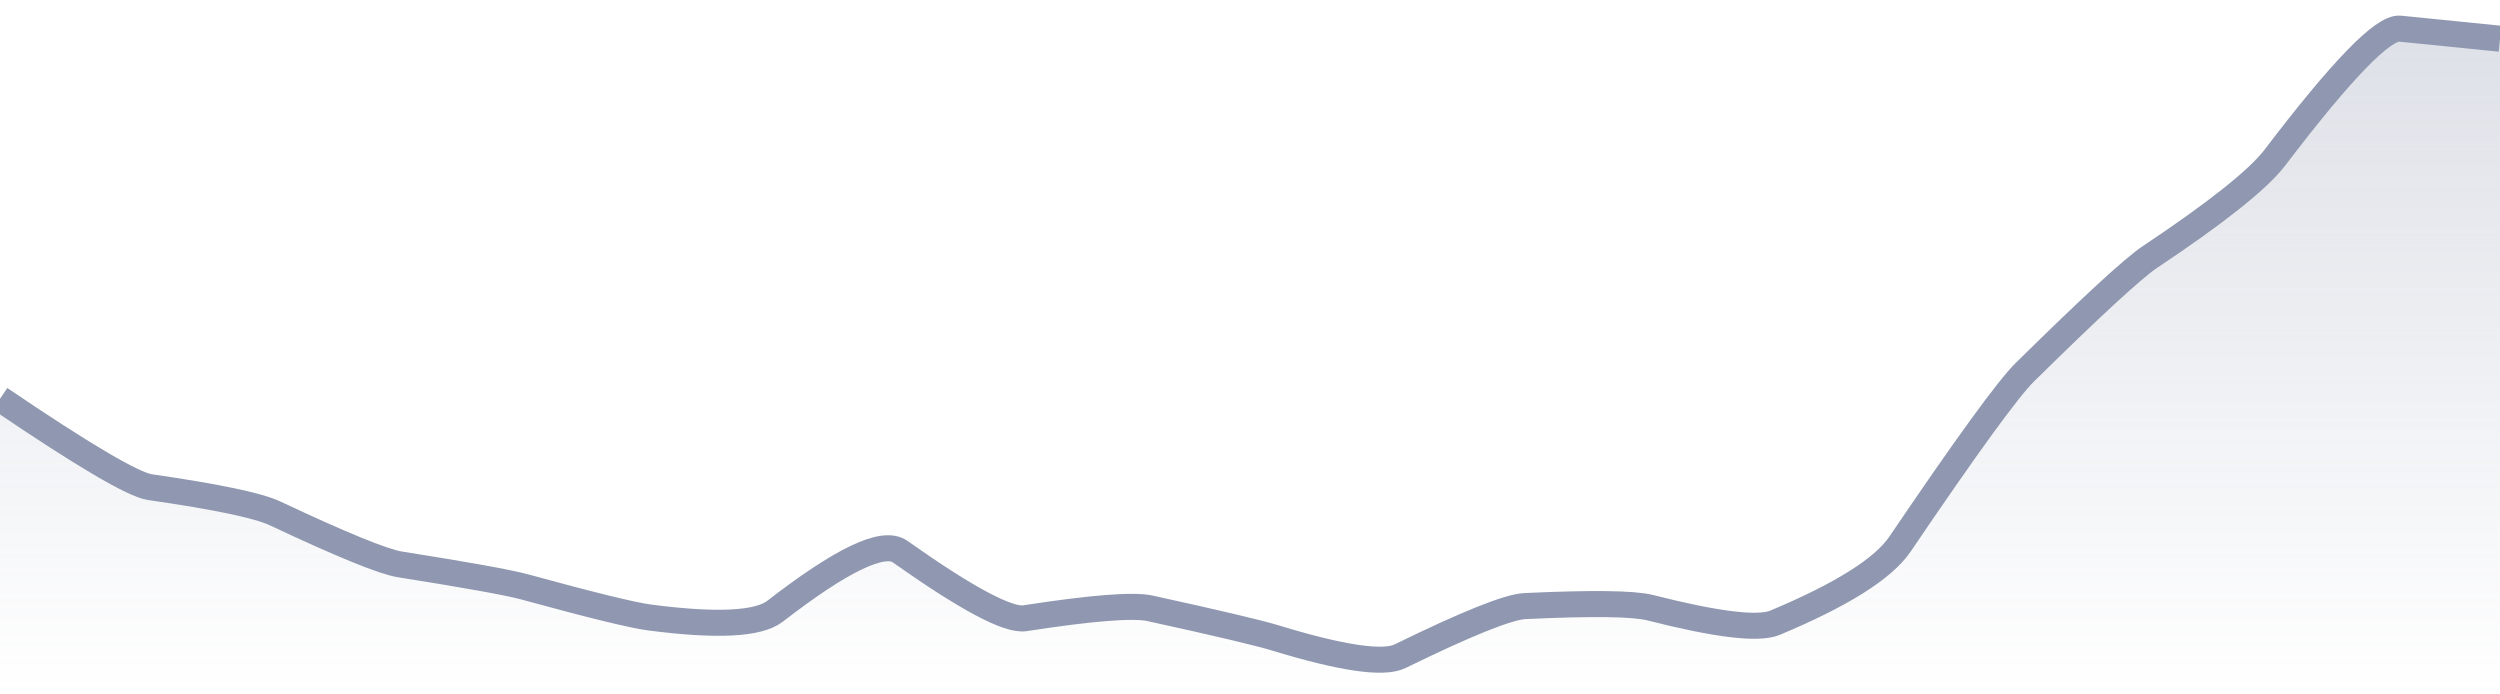
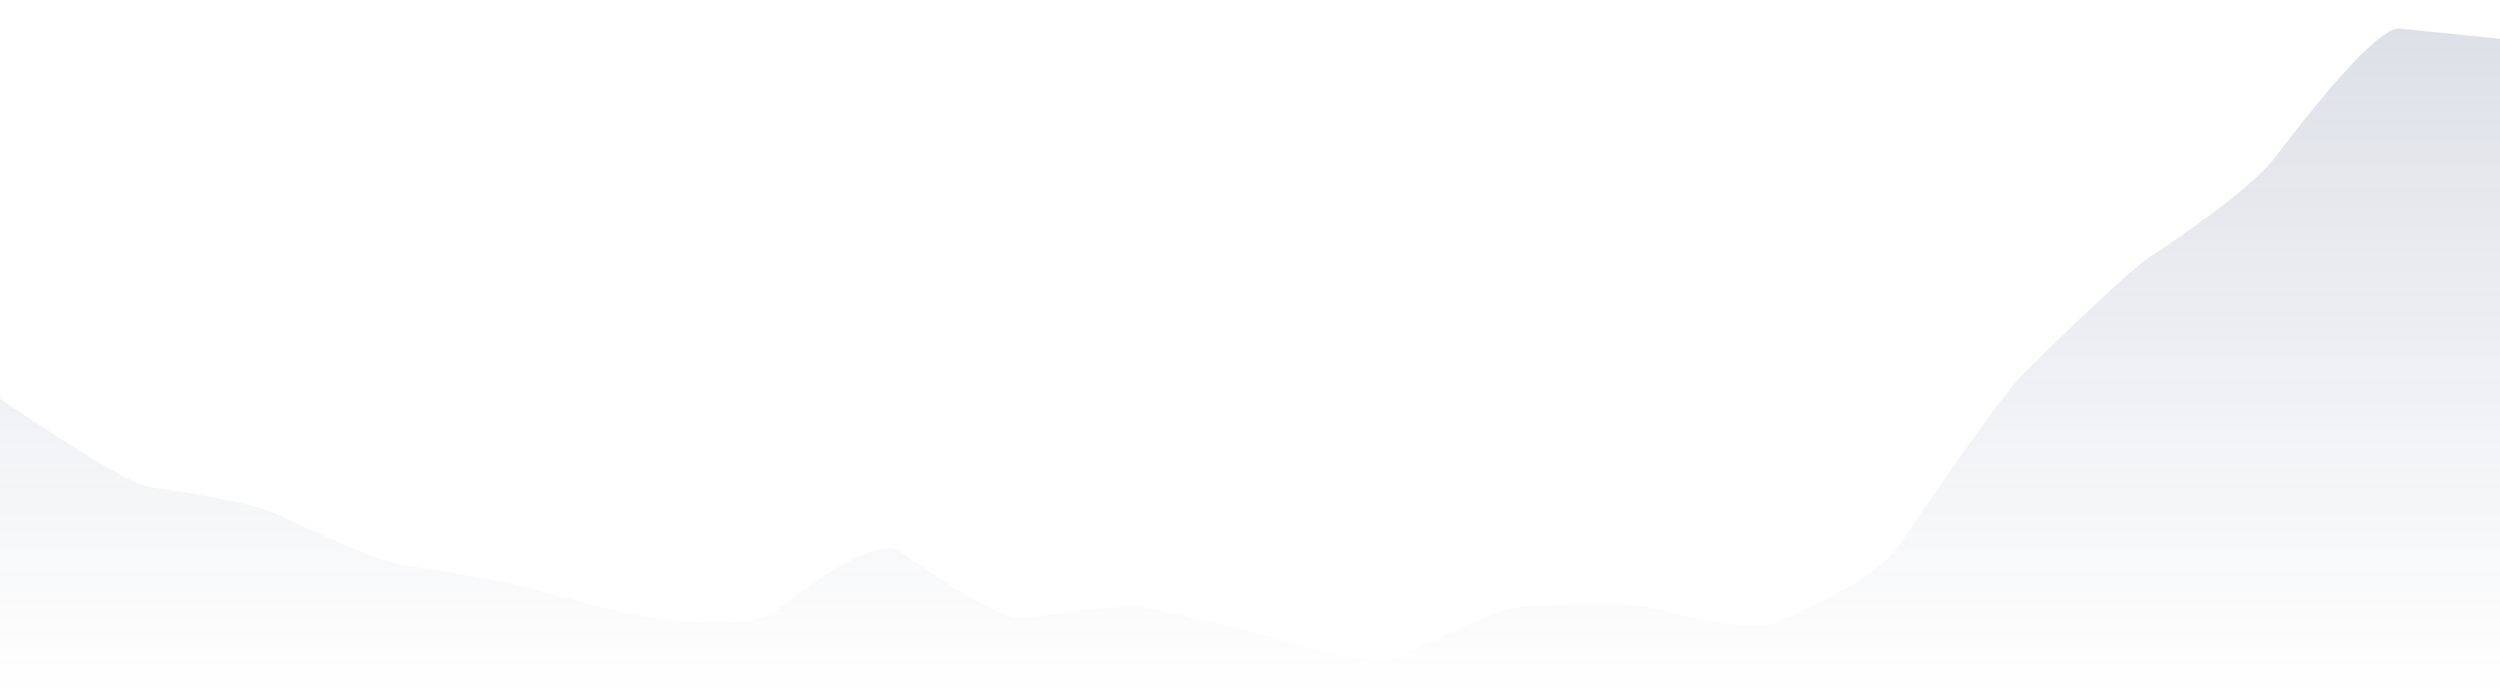
<svg xmlns="http://www.w3.org/2000/svg" viewBox="0 0 144 40" width="144" height="40">
  <defs>
    <linearGradient id="gradient" x1="0" y1="0" x2="0" y2="1">
      <stop offset="0%" stop-color="#8F98B0" stop-opacity="0.3" />
      <stop offset="100%" stop-color="#8F98B0" stop-opacity="0" />
    </linearGradient>
  </defs>
  <path d="M 0,22.97 Q 7.2,27.85 8.64,28.06 Q 14.4,28.89 15.84,29.57 Q 21.6,32.28 23.04,32.51 Q 28.8,33.42 30.24,33.81 Q 36,35.39 37.44,35.57 Q 43.2,36.32 44.64,35.21 Q 50.4,30.75 51.84,31.77 Q 57.6,35.84 59.04,35.61 Q 64.8,34.72 66.24,35.04 Q 72,36.3 73.44,36.74 Q 79.2,38.5 80.64,37.8 Q 86.4,34.98 87.84,34.91 Q 93.6,34.64 95.04,35 Q 100.8,36.47 102.24,35.87 Q 108,33.46 109.44,31.34 Q 115.2,22.84 116.64,21.43 Q 122.4,15.76 123.84,14.8 Q 129.6,10.96 131.04,9.07 Q 136.8,1.5 138.24,1.65 T 144,2.23 L 144,40 L 0,40 Z" fill="url(#gradient)" />
-   <path d="M 0,22.97 Q 7.2,27.85 8.64,28.06 Q 14.4,28.89 15.84,29.57 Q 21.6,32.28 23.04,32.51 Q 28.8,33.42 30.24,33.81 Q 36,35.39 37.44,35.57 Q 43.2,36.32 44.64,35.21 Q 50.4,30.75 51.84,31.77 Q 57.6,35.84 59.04,35.61 Q 64.8,34.72 66.24,35.04 Q 72,36.3 73.44,36.74 Q 79.2,38.5 80.64,37.8 Q 86.4,34.98 87.84,34.91 Q 93.6,34.64 95.04,35 Q 100.8,36.47 102.24,35.87 Q 108,33.46 109.44,31.34 Q 115.2,22.84 116.64,21.43 Q 122.4,15.76 123.84,14.8 Q 129.6,10.96 131.04,9.07 Q 136.8,1.5 138.24,1.65 T 144,2.23" fill="none" stroke="#8F98B0" stroke-width="1.5" />
</svg>